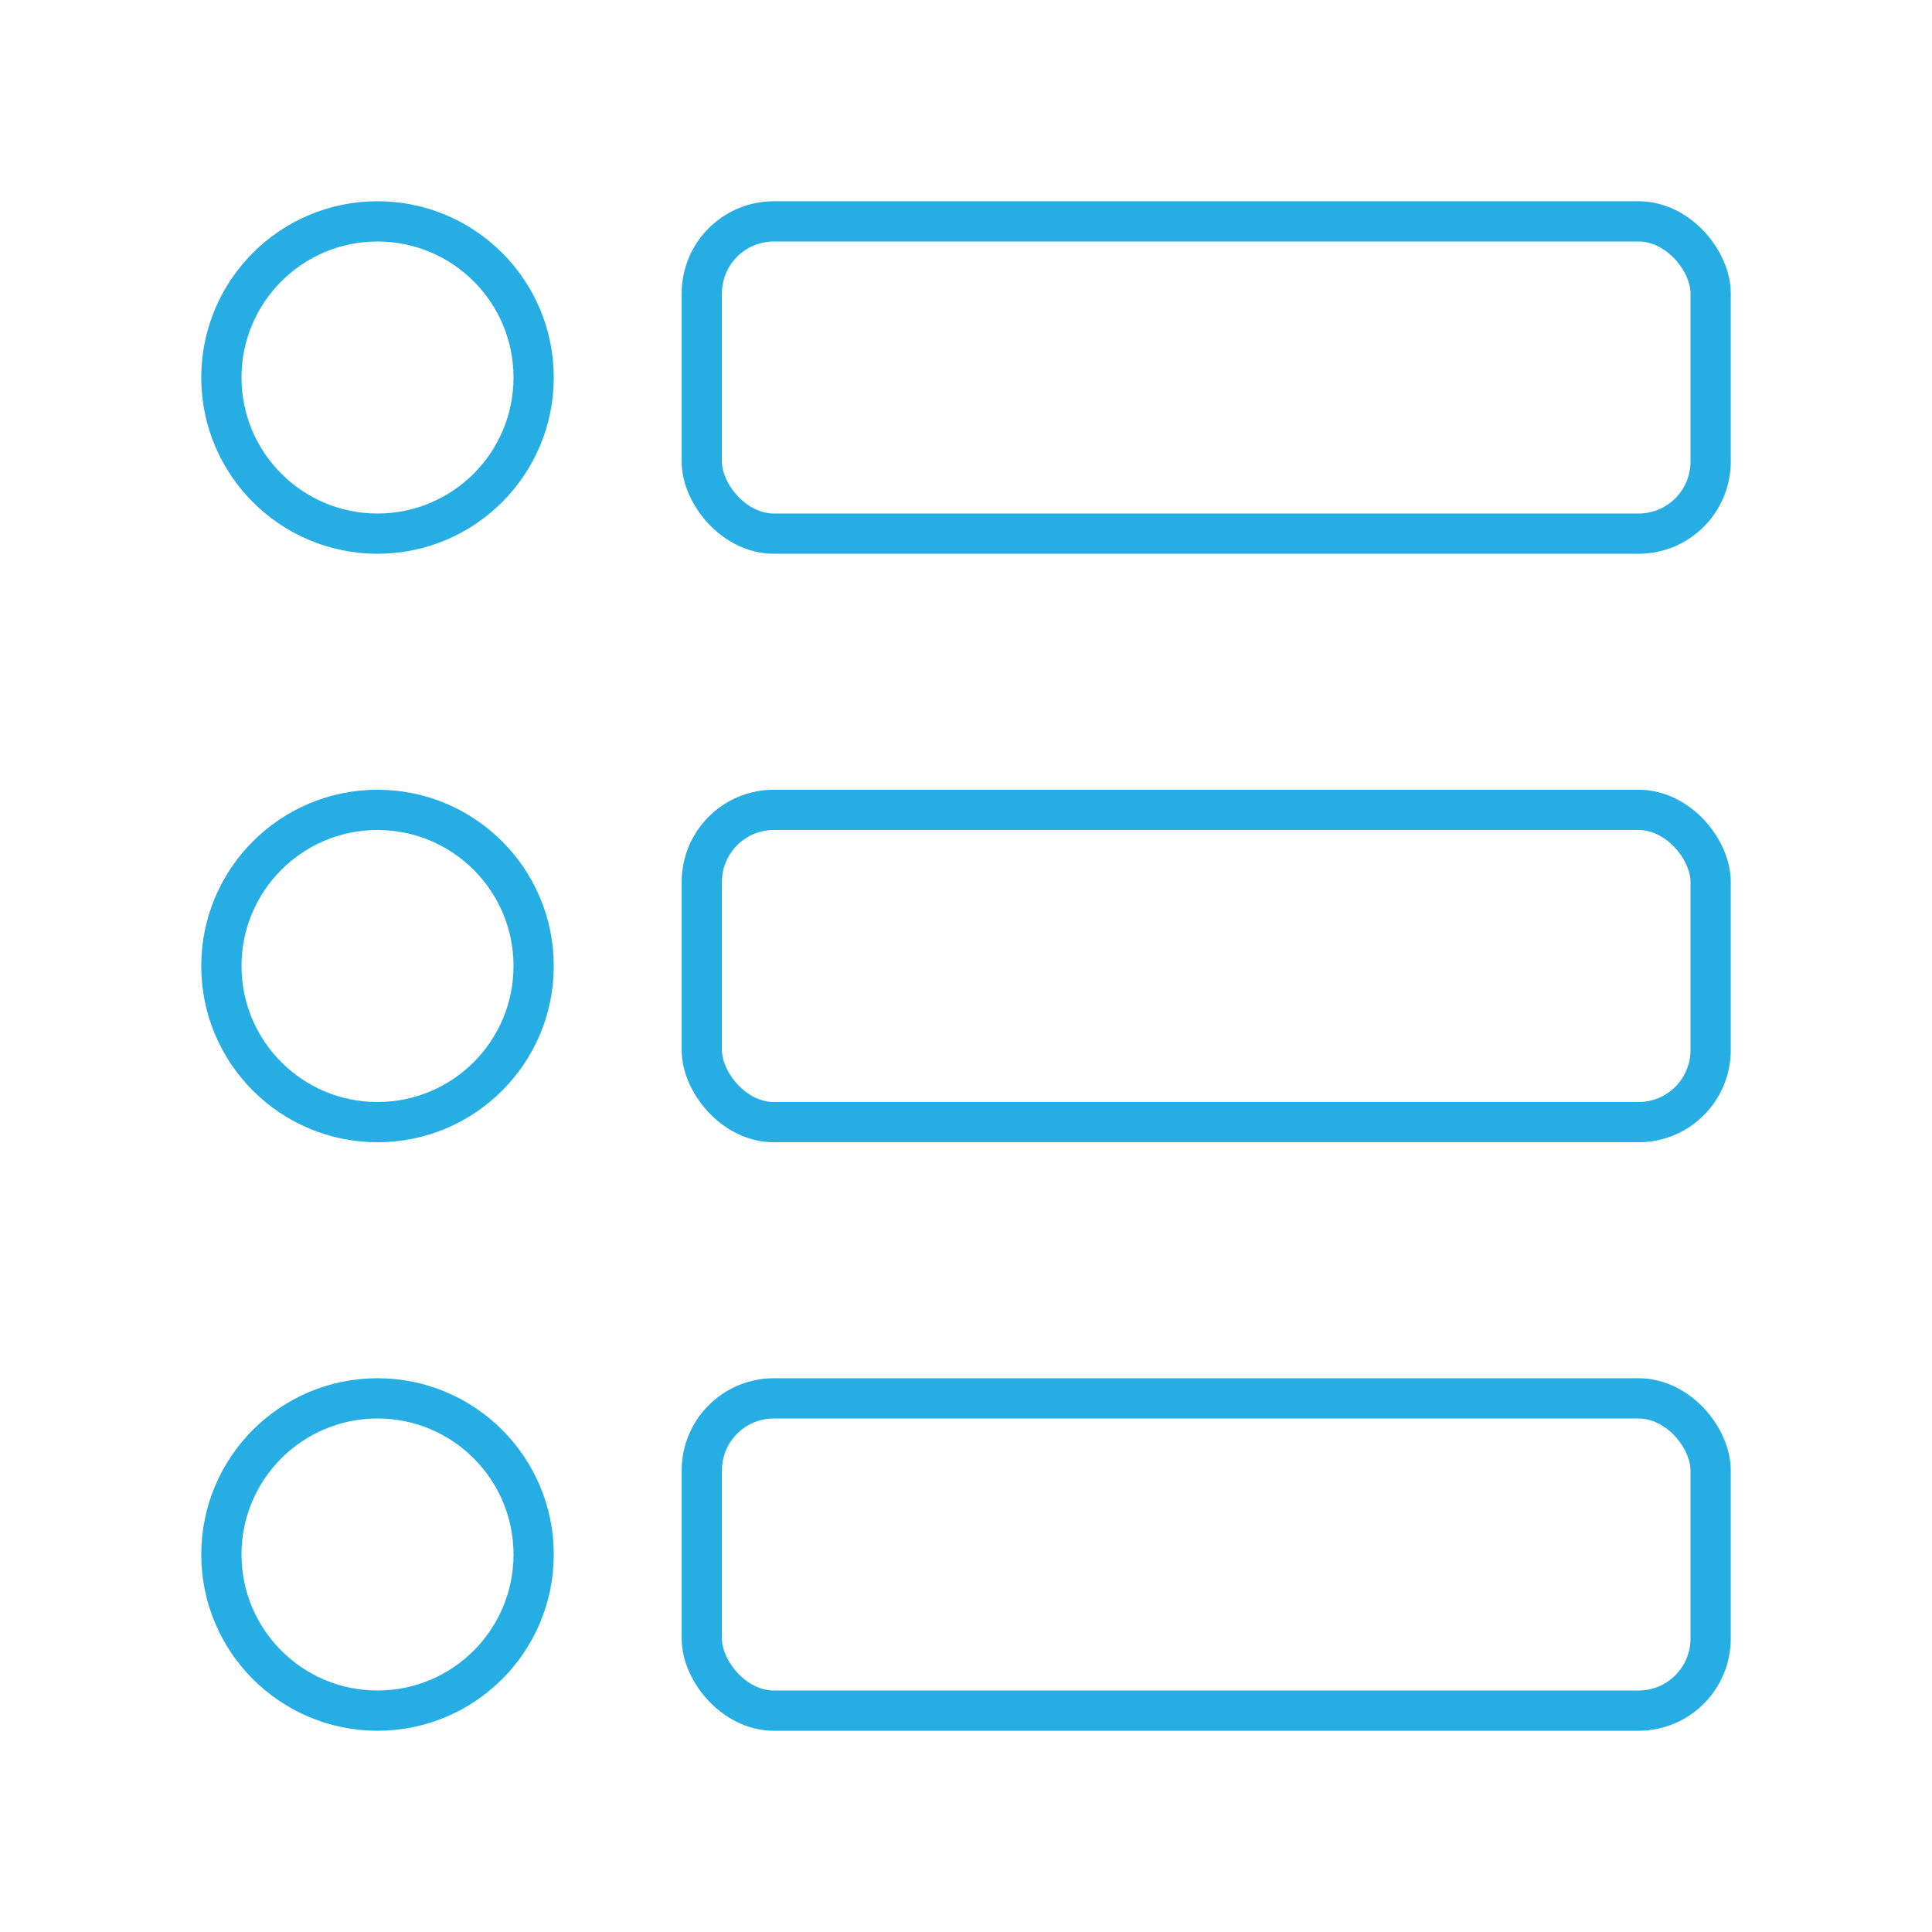
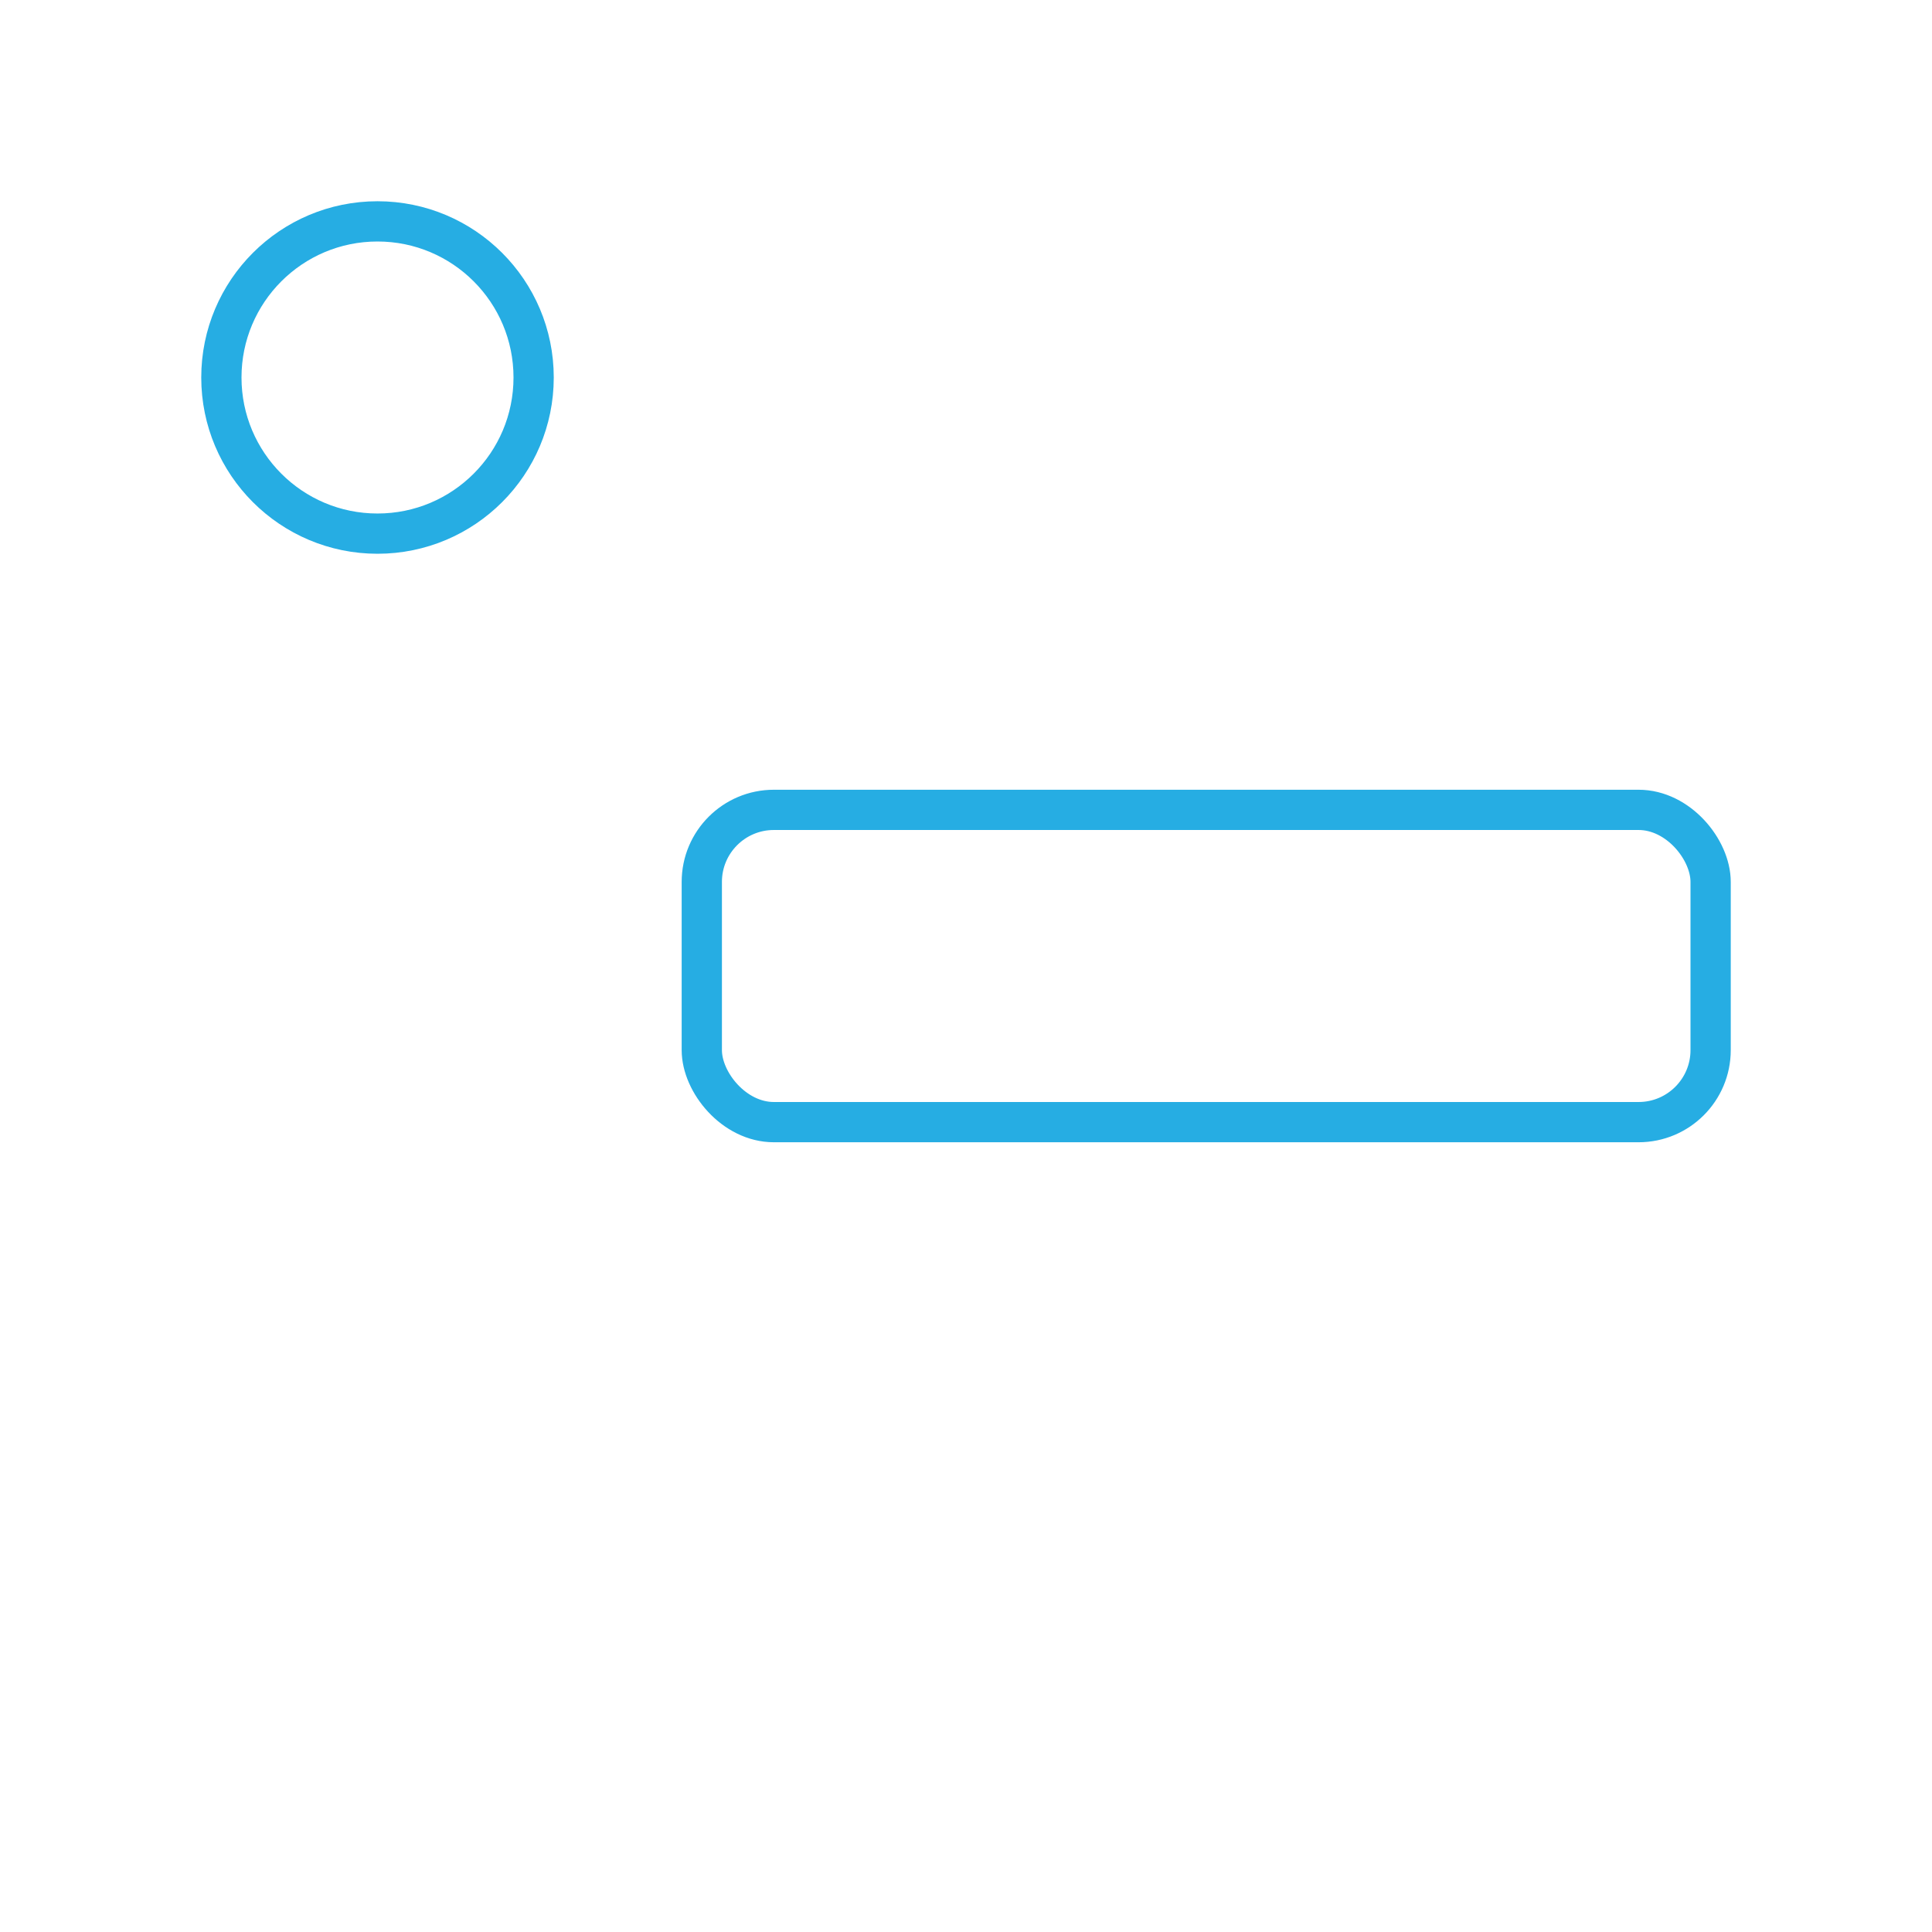
<svg xmlns="http://www.w3.org/2000/svg" width="800px" height="800px" viewBox="0 0 48 48" id="a" fill="#000000">
  <g id="SVGRepo_bgCarrier" stroke-width="0" />
  <g id="SVGRepo_tracerCarrier" stroke-linecap="round" stroke-linejoin="round" />
  <g id="SVGRepo_iconCarrier">
    <defs>
      <style>.b{fill:none;stroke:#26ADE3;stroke-linecap:round;stroke-linejoin:round;}</style>
    </defs>
    <circle class="b" cx="9.379" cy="9.379" r="3.879" />
-     <circle class="b" cx="9.379" cy="38.621" r="3.879" />
-     <circle class="b" cx="9.379" cy="24" r="3.879" />
-     <rect class="b" x="17.436" y="5.5" width="25.064" height="7.758" rx="1.79" ry="1.79" />
-     <rect class="b" x="17.436" y="34.742" width="25.064" height="7.758" rx="1.79" ry="1.79" />
    <rect class="b" x="17.436" y="20.121" width="25.064" height="7.758" rx="1.79" ry="1.79" />
  </g>
</svg>